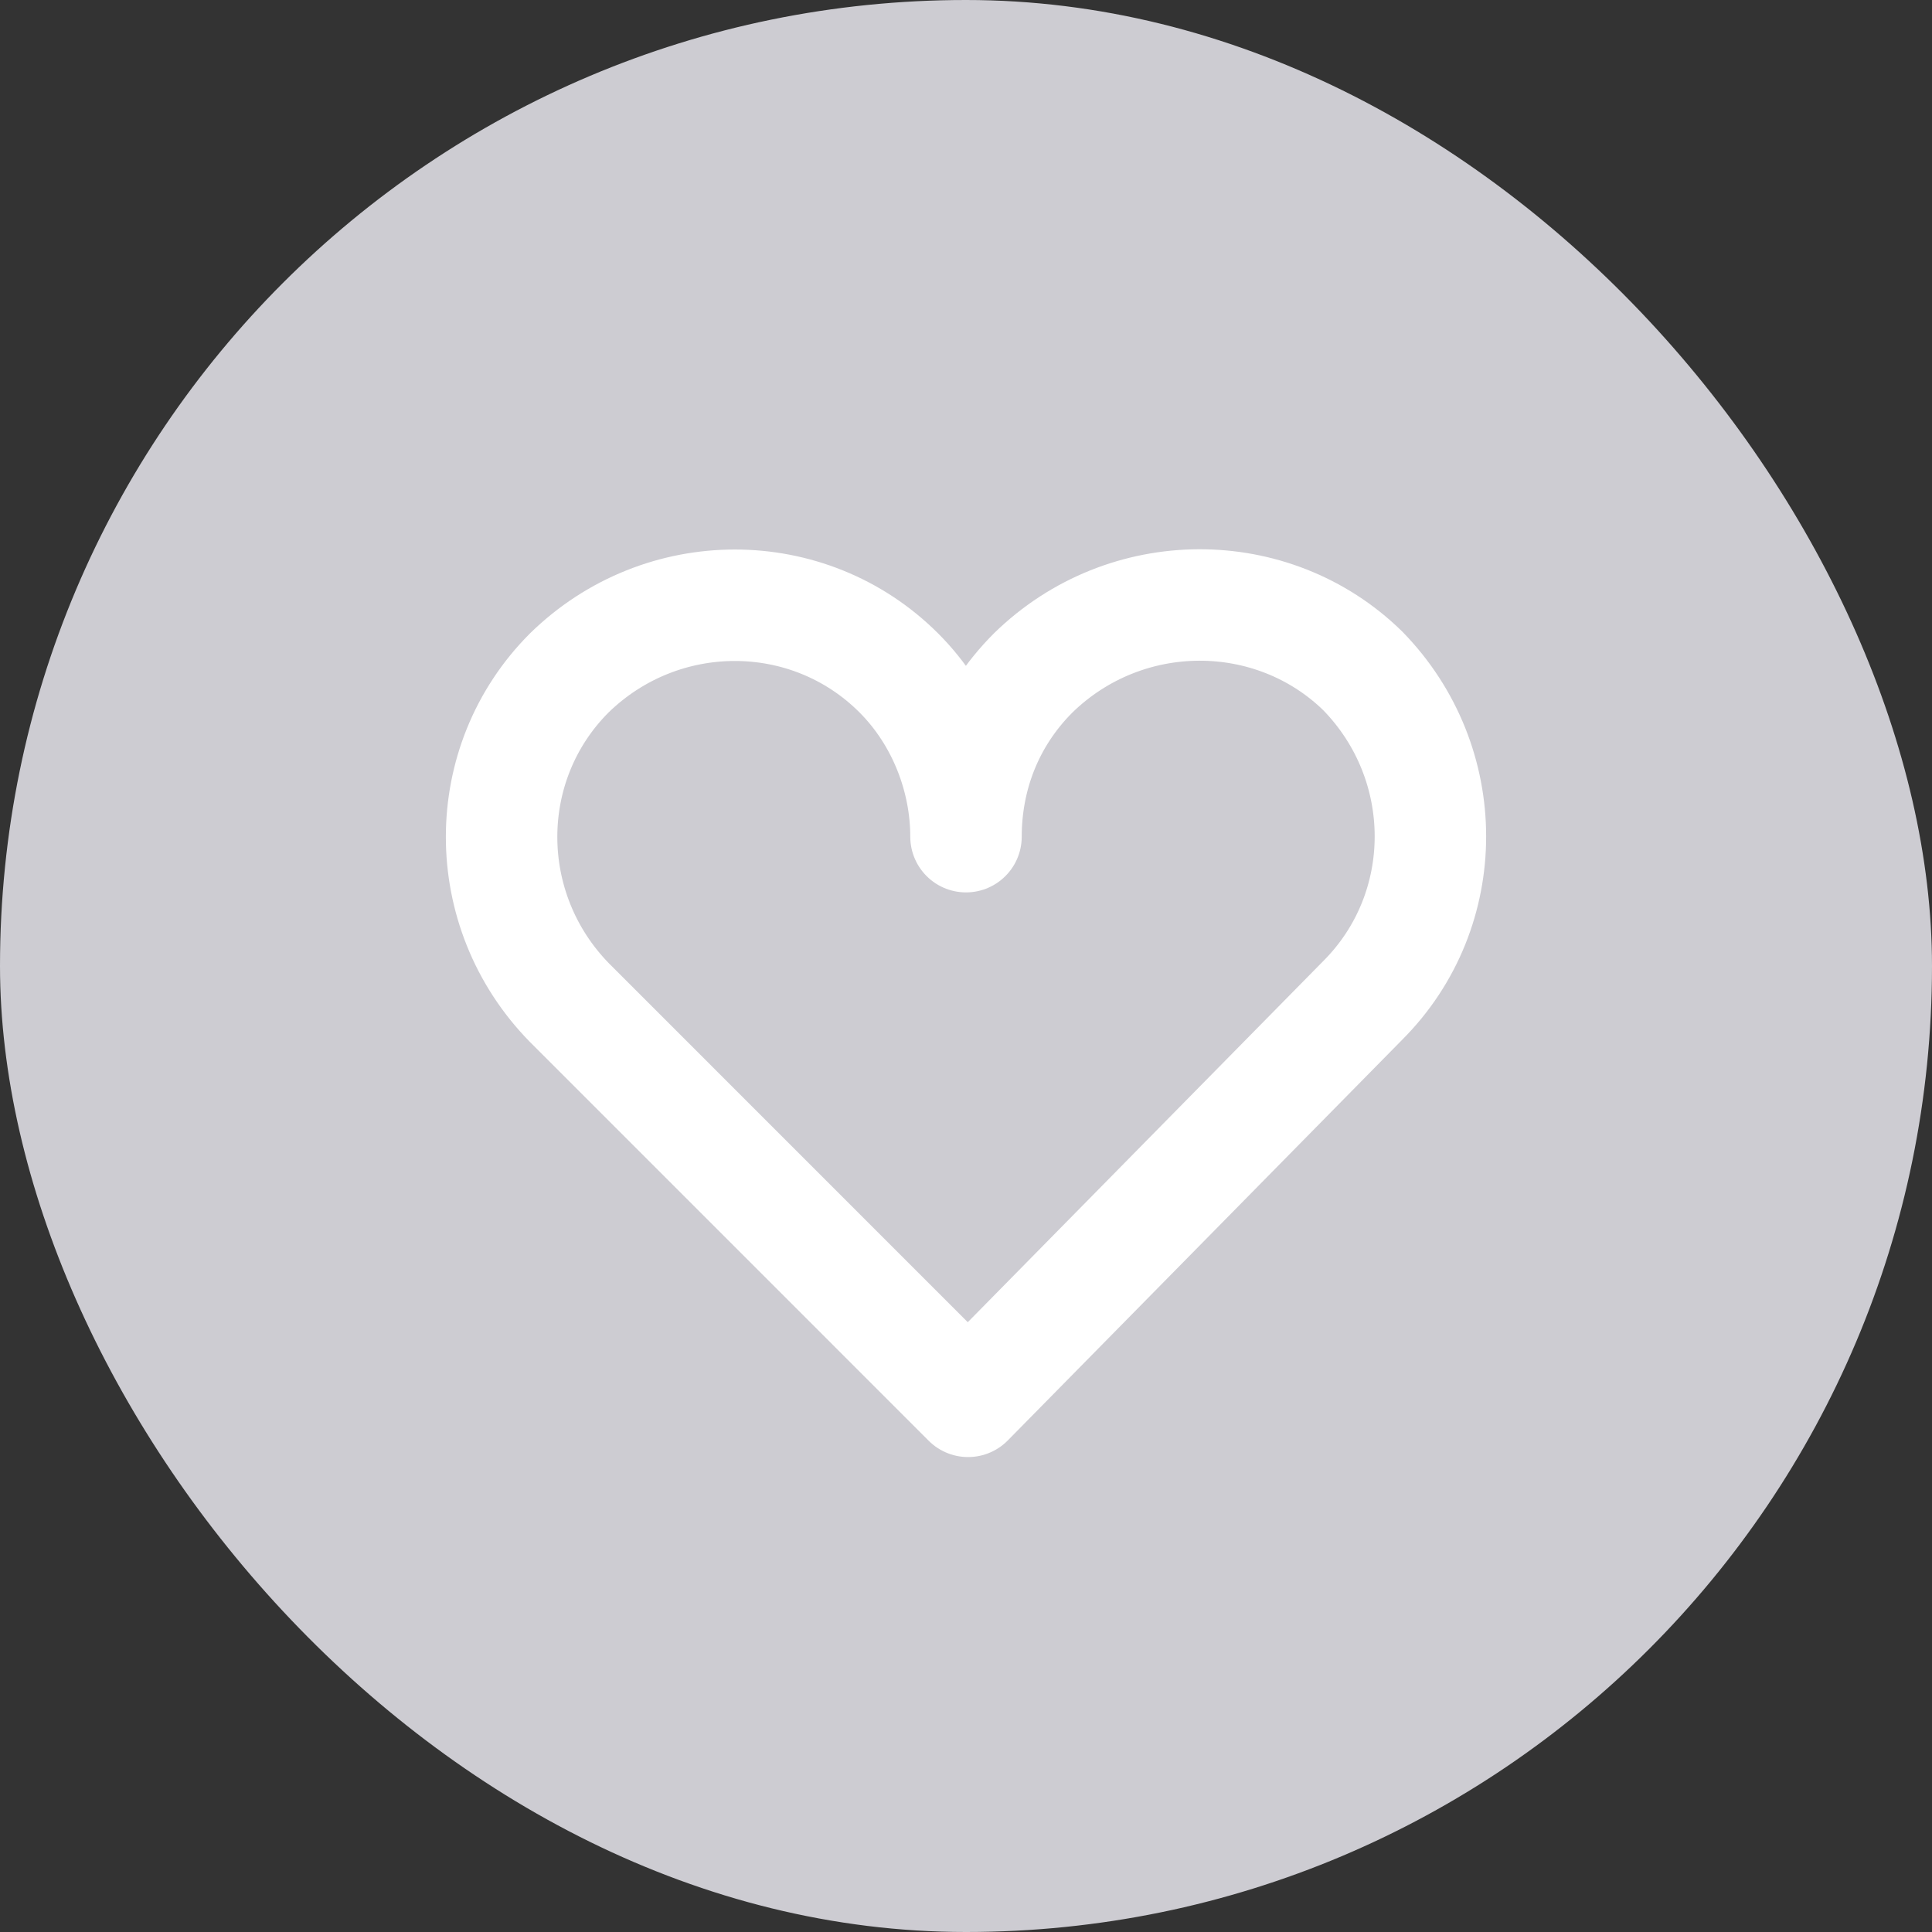
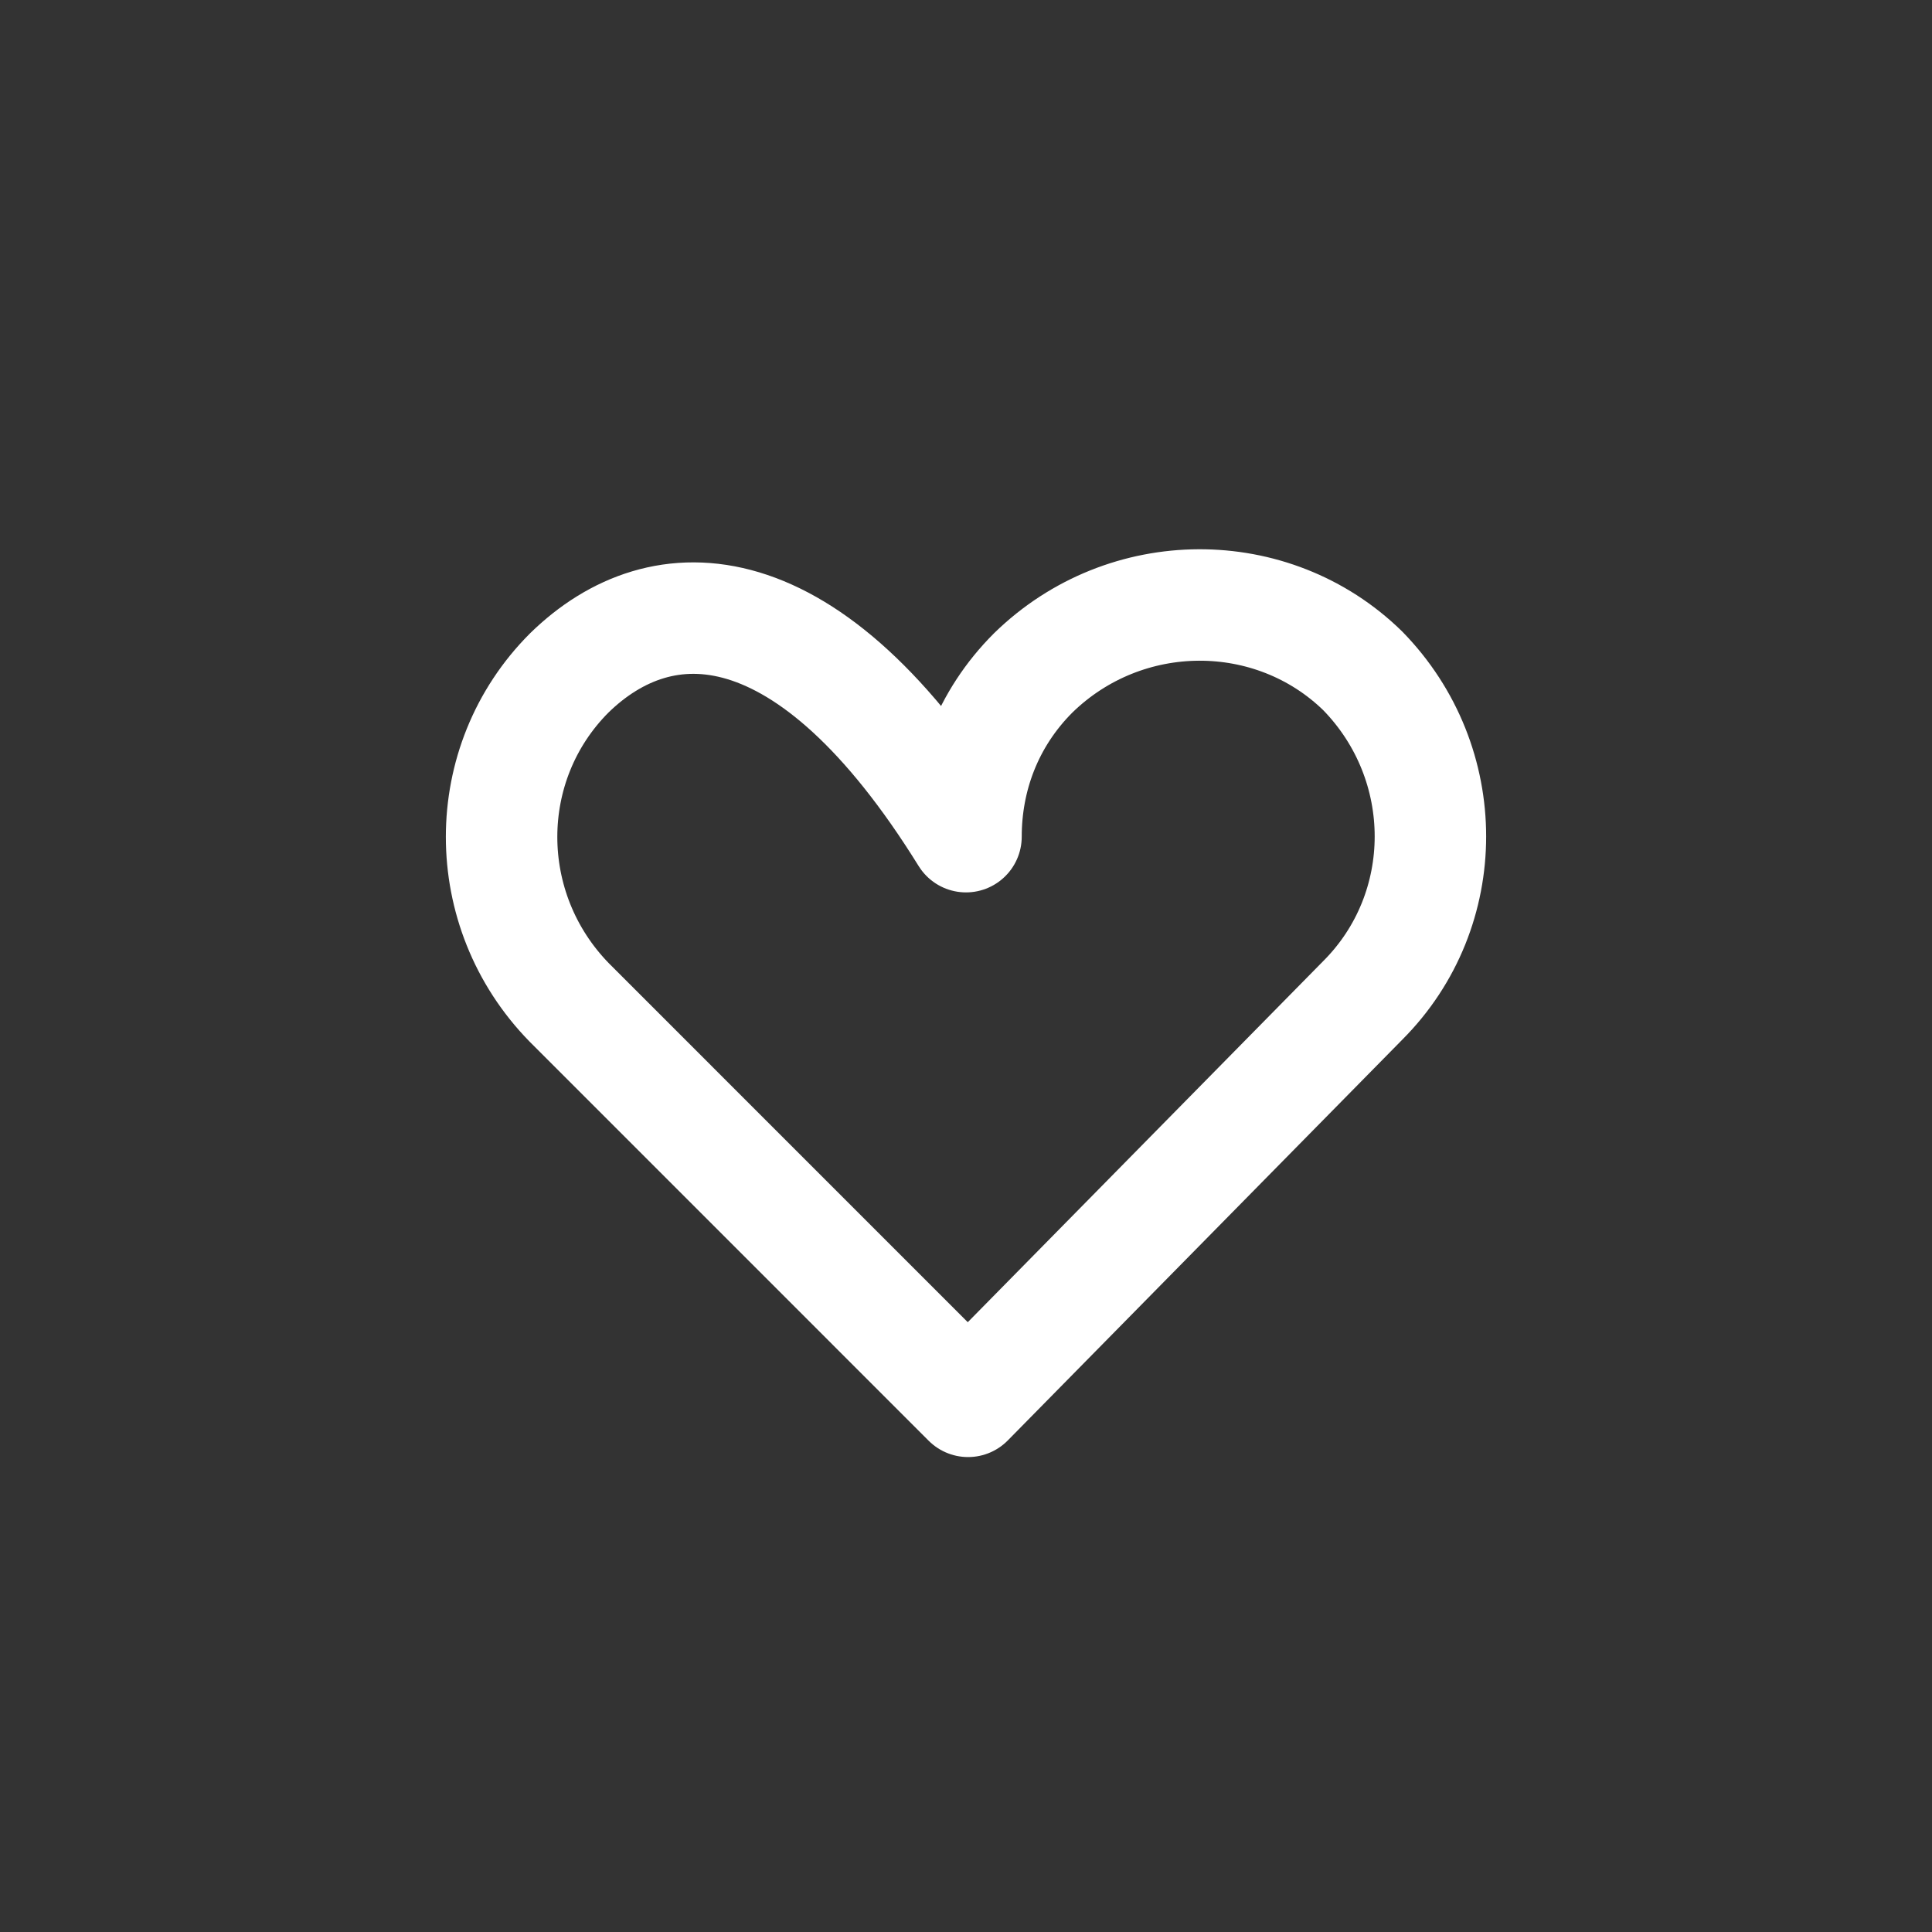
<svg xmlns="http://www.w3.org/2000/svg" width="52" height="52" viewBox="0 0 52 52" fill="none">
  <rect x="0" y="0" width="52" height="52" fill="#333333" stroke="none" />
-   <rect width="52" height="52" rx="26" fill="#CDCCD2" />
-   <path d="M36.678 26.926C39.107 24.497 39.107 20.542 36.678 18.056C34.249 15.683 30.294 15.683 27.808 18.112C26.565 19.355 26 20.937 26 22.519C26 20.937 25.378 19.299 24.192 18.112C21.763 15.683 17.808 15.683 15.322 18.112C12.893 20.542 12.893 24.497 15.322 26.982L26.056 37.717L36.678 26.926Z" stroke="white" stroke-width="3" stroke-miterlimit="10" stroke-linecap="round" stroke-linejoin="round" />
+   <path d="M36.678 26.926C39.107 24.497 39.107 20.542 36.678 18.056C34.249 15.683 30.294 15.683 27.808 18.112C26.565 19.355 26 20.937 26 22.519C21.763 15.683 17.808 15.683 15.322 18.112C12.893 20.542 12.893 24.497 15.322 26.982L26.056 37.717L36.678 26.926Z" stroke="white" stroke-width="3" stroke-miterlimit="10" stroke-linecap="round" stroke-linejoin="round" />
</svg>